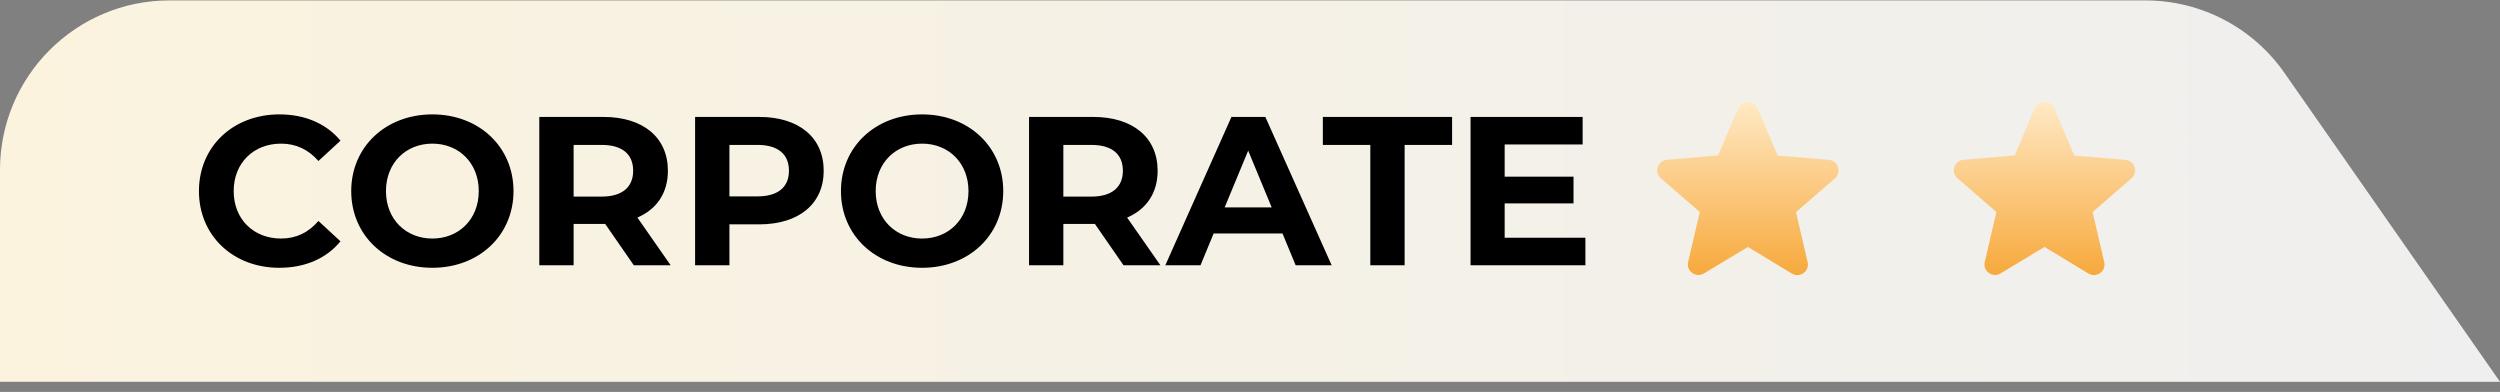
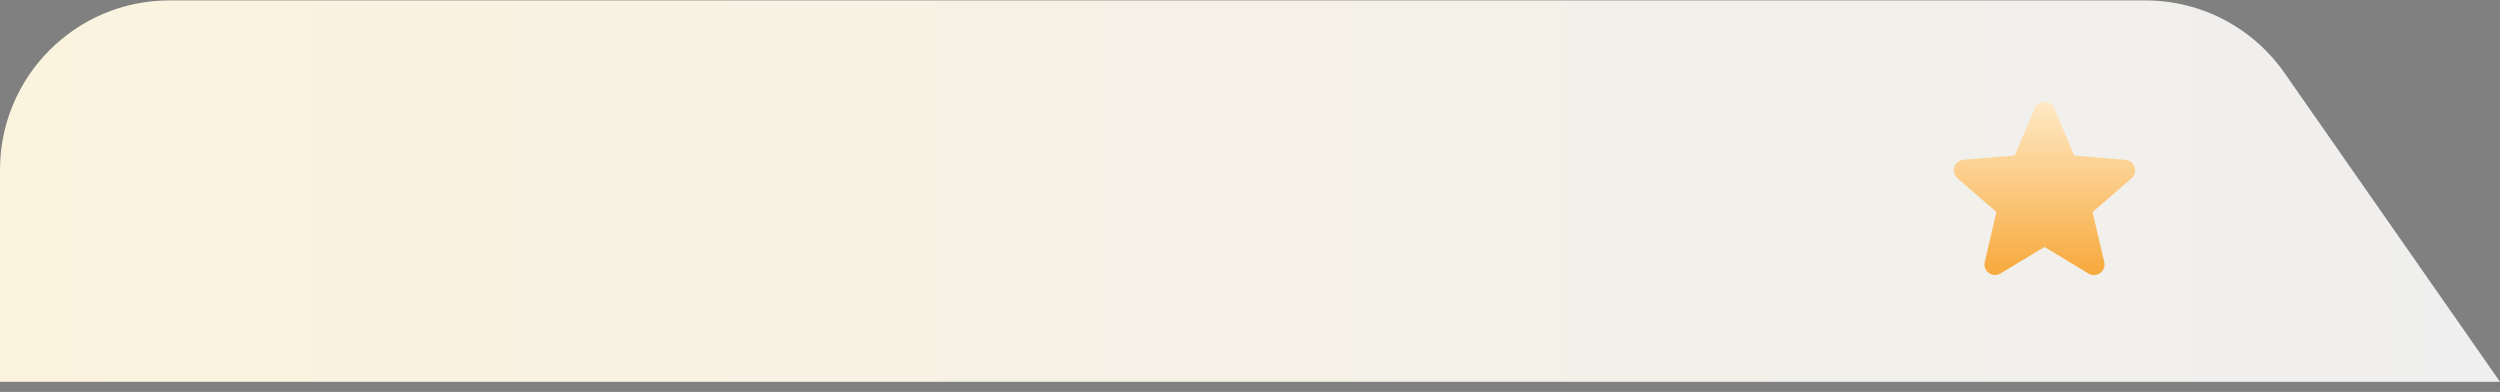
<svg xmlns="http://www.w3.org/2000/svg" width="236" height="37" viewBox="0 0 236 37" fill="none">
  <rect x="0" y="0" width="236" height="37" fill="#808080" stroke="none" />
  <path d="M0 16.039C0 7.203 7.163 0.039 16 0.039H202.533C207.762 0.039 212.661 2.594 215.654 6.883L236 36.039H0V16.039Z" fill="url(#paint0_linear_6163_60379)" />
-   <path d="M26.36 25.279C22.02 25.279 18.78 22.259 18.78 18.039C18.78 13.819 22.02 10.799 26.38 10.799C28.8 10.799 30.82 11.679 32.14 13.279L30.06 15.199C29.12 14.119 27.94 13.559 26.54 13.559C23.92 13.559 22.06 15.399 22.06 18.039C22.06 20.679 23.92 22.519 26.54 22.519C27.94 22.519 29.12 21.959 30.06 20.859L32.14 22.779C30.82 24.399 28.8 25.279 26.36 25.279ZM40.815 25.279C36.395 25.279 33.155 22.199 33.155 18.039C33.155 13.879 36.395 10.799 40.815 10.799C45.215 10.799 48.475 13.859 48.475 18.039C48.475 22.219 45.215 25.279 40.815 25.279ZM40.815 22.519C43.315 22.519 45.195 20.699 45.195 18.039C45.195 15.379 43.315 13.559 40.815 13.559C38.315 13.559 36.435 15.379 36.435 18.039C36.435 20.699 38.315 22.519 40.815 22.519ZM63.31 25.039H59.83L57.13 21.139H56.97H54.15V25.039H50.91V11.039H56.97C60.71 11.039 63.05 12.979 63.05 16.119C63.05 18.219 61.99 19.759 60.17 20.539L63.31 25.039ZM59.77 16.119C59.77 14.579 58.77 13.679 56.79 13.679H54.15V18.559H56.79C58.77 18.559 59.77 17.639 59.77 16.119ZM71.677 11.039C75.417 11.039 77.757 12.979 77.757 16.119C77.757 19.239 75.417 21.179 71.677 21.179H68.857V25.039H65.617V11.039L71.677 11.039ZM71.497 18.539C73.477 18.539 74.477 17.639 74.477 16.119C74.477 14.579 73.477 13.679 71.497 13.679H68.857V18.539H71.497ZM87.046 25.279C82.626 25.279 79.385 22.199 79.385 18.039C79.385 13.879 82.626 10.799 87.046 10.799C91.445 10.799 94.706 13.859 94.706 18.039C94.706 22.219 91.445 25.279 87.046 25.279ZM87.046 22.519C89.546 22.519 91.425 20.699 91.425 18.039C91.425 15.379 89.546 13.559 87.046 13.559C84.546 13.559 82.665 15.379 82.665 18.039C82.665 20.699 84.546 22.519 87.046 22.519ZM109.54 25.039H106.06L103.36 21.139H103.2H100.38V25.039H97.141V11.039L103.2 11.039C106.94 11.039 109.28 12.979 109.28 16.119C109.28 18.219 108.22 19.759 106.4 20.539L109.54 25.039ZM106 16.119C106 14.579 105 13.679 103.02 13.679H100.38V18.559H103.02C105 18.559 106 17.639 106 16.119ZM122.308 25.039L121.068 22.039H114.568L113.328 25.039H110.007L116.248 11.039H119.448L125.708 25.039H122.308ZM115.608 19.579H120.048L117.828 14.219L115.608 19.579ZM129.357 25.039V13.679H124.877V11.039H137.077V13.679H132.597V25.039H129.357ZM142.04 22.439H149.66V25.039H138.82V11.039H149.4V13.639H142.04V16.679H148.54V19.199H142.04V22.439Z" fill="black" />
-   <path d="M165 23.311L169.15 25.821C169.91 26.281 170.84 25.601 170.64 24.741L169.54 20.021L173.21 16.841C173.88 16.261 173.52 15.161 172.64 15.091L167.81 14.681L165.92 10.221C165.58 9.411 164.42 9.411 164.08 10.221L162.19 14.671L157.36 15.081C156.48 15.151 156.12 16.251 156.79 16.831L160.46 20.011L159.36 24.731C159.16 25.591 160.09 26.271 160.85 25.811L165 23.311Z" fill="url(#paint1_linear_6163_60379)" />
  <path d="M193 23.311L197.15 25.821C197.91 26.281 198.84 25.601 198.64 24.741L197.54 20.021L201.21 16.841C201.88 16.261 201.52 15.161 200.64 15.091L195.81 14.681L193.92 10.221C193.58 9.411 192.42 9.411 192.08 10.221L190.19 14.671L185.36 15.081C184.48 15.151 184.12 16.251 184.79 16.831L188.46 20.011L187.36 24.731C187.16 25.591 188.09 26.271 188.85 25.811L193 23.311Z" fill="url(#paint2_linear_6163_60379)" />
  <defs>
    <linearGradient id="paint0_linear_6163_60379" x1="0" y1="18.039" x2="236" y2="18.039" gradientUnits="userSpaceOnUse">
      <stop stop-color="#FBF3DE" />
      <stop offset="1" stop-color="#EFEFEF" />
    </linearGradient>
    <linearGradient id="paint1_linear_6163_60379" x1="165" y1="9.613" x2="165" y2="25.969" gradientUnits="userSpaceOnUse">
      <stop stop-color="#FFE9C5" />
      <stop offset="1" stop-color="#F7A93C" />
    </linearGradient>
    <linearGradient id="paint2_linear_6163_60379" x1="193" y1="9.613" x2="193" y2="25.969" gradientUnits="userSpaceOnUse">
      <stop stop-color="#FFE9C5" />
      <stop offset="1" stop-color="#F7A93C" />
    </linearGradient>
  </defs>
</svg>